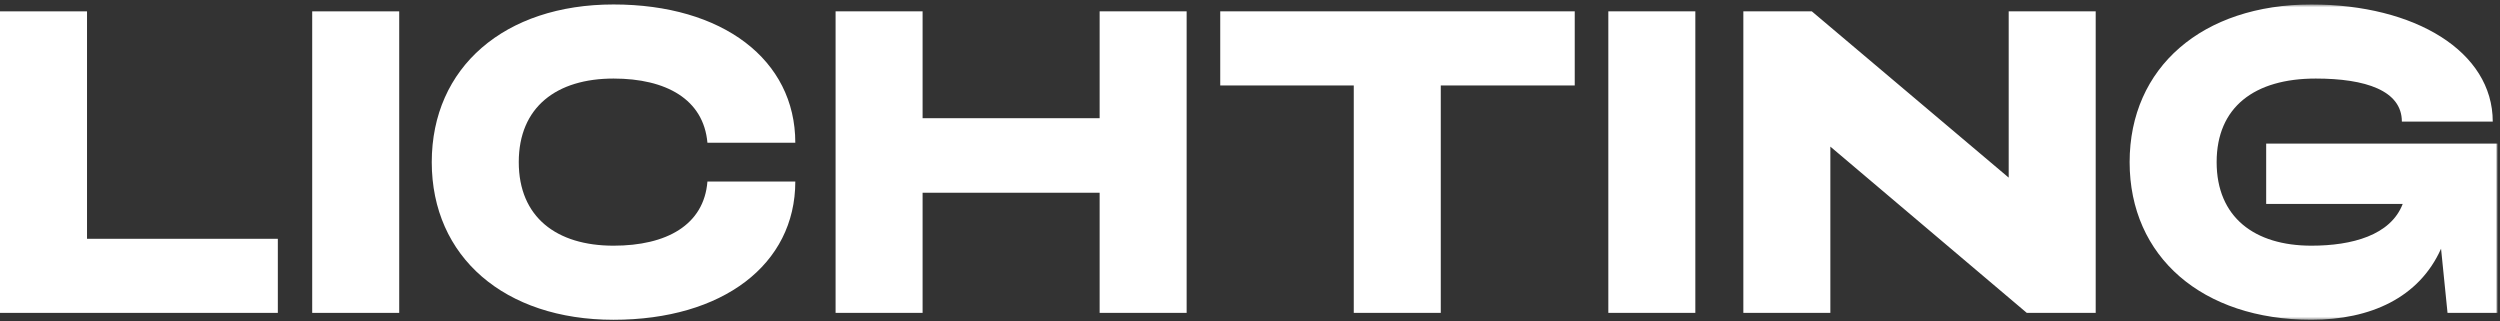
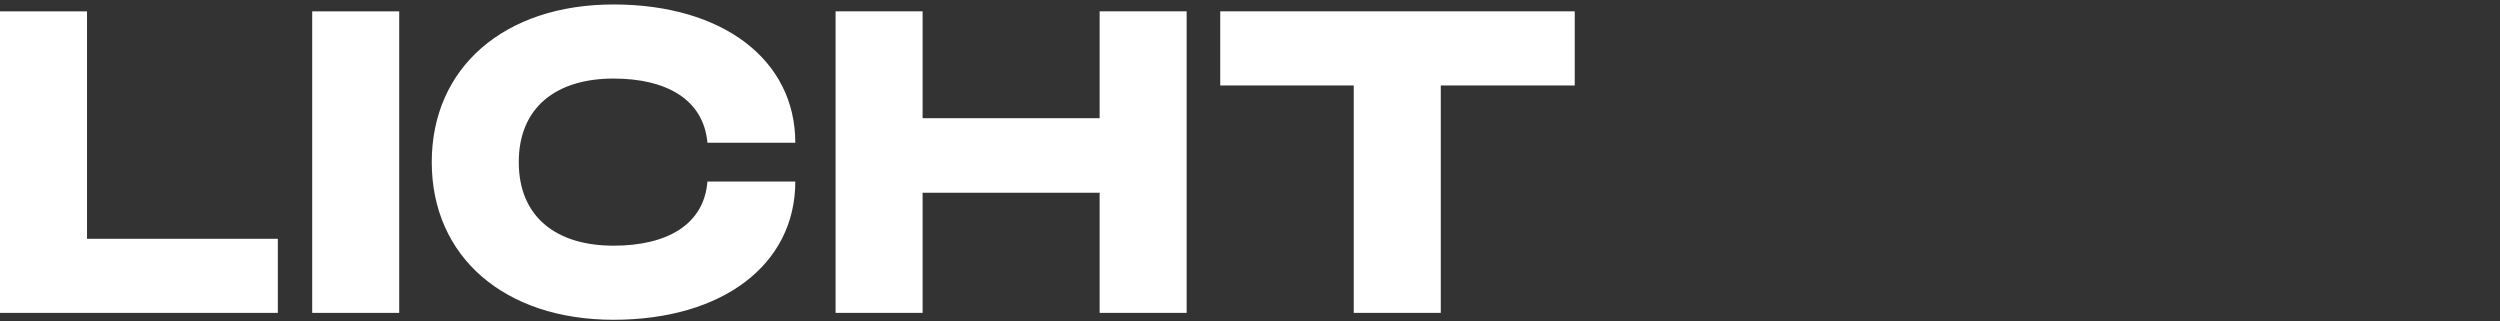
<svg xmlns="http://www.w3.org/2000/svg" height="108" width="840">
  <rect width="100%" height="100%" fill="#333333" stroke="none" />
  <mask id="a" fill="#fff">
-     <path d="m0 106.5h839.153v-105.94h-839.153z" fill="#fff" fill-rule="evenodd" />
-   </mask>
+     </mask>
  <g fill="#fff" fill-rule="evenodd">
    <path d="m0 3.815v101.31h93.35v-24.89h-64.112v-76.42zm104.9 101.311h29.235v-101.31h-29.235z" />
    <g transform="translate(0 .941)">
      <path d="m145.07 53.53c0-31.84 24.46-52.97 61.075-52.97 36.617 0 61.077 18.525 61.077 46.457h-29.525c-1.303-14.617-13.895-21.565-31.553-21.565-19.102 0-31.84 9.553-31.84 28.078 0 18.528 12.738 28.078 31.84 28.078 17.803 0 30.395-6.946 31.553-21.566h29.525c0 27.933-24.46 46.458-61.077 46.458-36.615 0-61.076-21.13-61.076-52.97m135.688-50.656h29.235v35.893h59.485v-35.893h29.235v101.31h-29.235v-40.377h-59.485v40.377h-29.235zm174.109 24.894h-44.865v-24.895h119.112v24.895h-45.012v76.418h-29.235z" />
-       <path d="m540.398 104.185h29.235v-101.31h-29.235zm45.366-101.311h23.013l66.142 55.865v-55.865h29.235v101.31h-23.155l-66-55.865v55.865h-29.235zm129.79 50.656c0-31.84 24.46-52.97 61.078-52.97 34.732 0 60.93 15.775 60.93 39.365h-30.538c0-10.42-12.157-14.472-28.945-14.472-20.552 0-33.29 9.552-33.29 28.077 0 18.528 12.738 28.078 31.843 28.078 13.602 0 26.627-3.476 30.68-14.038h-45.878v-20.262h77.718v56.877h-16.785l-2.175-21.565c-7.38 16.5-23.735 23.88-43.56 23.88-36.618 0-61.078-21.13-61.078-52.97" mask="url(#a)" />
    </g>
  </g>
</svg>